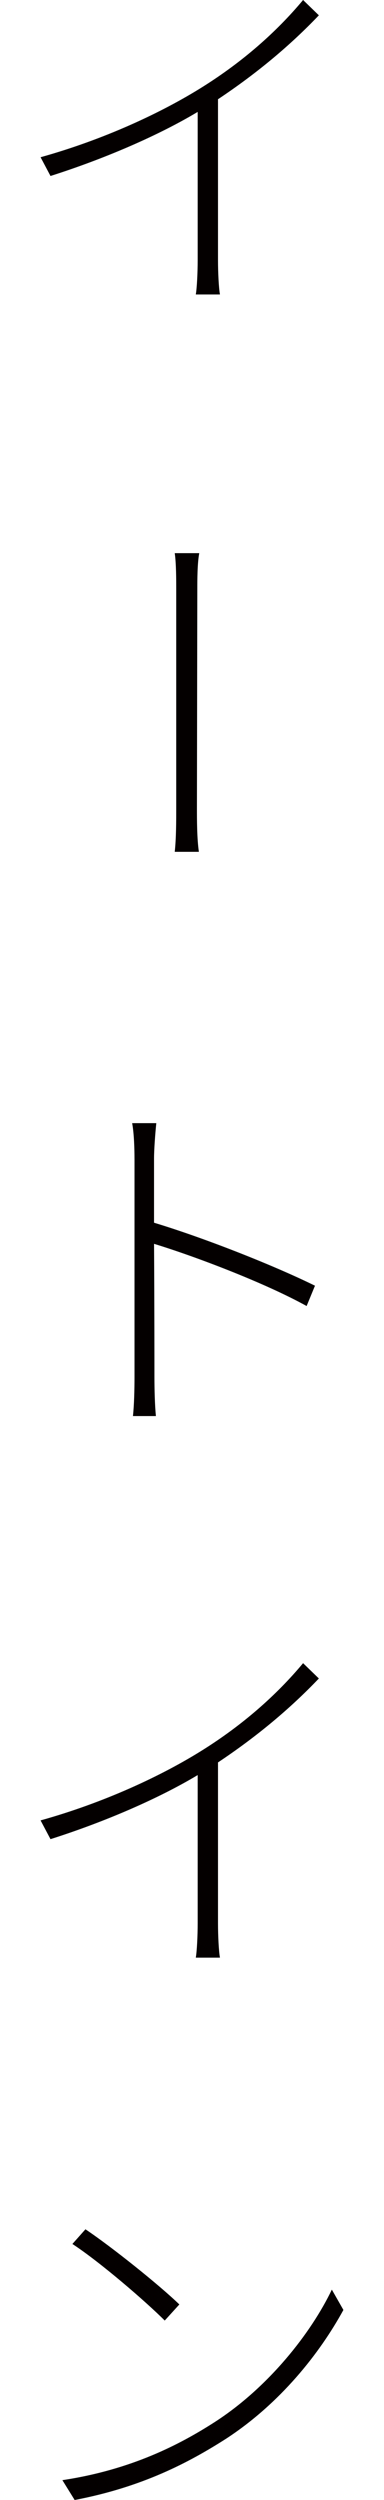
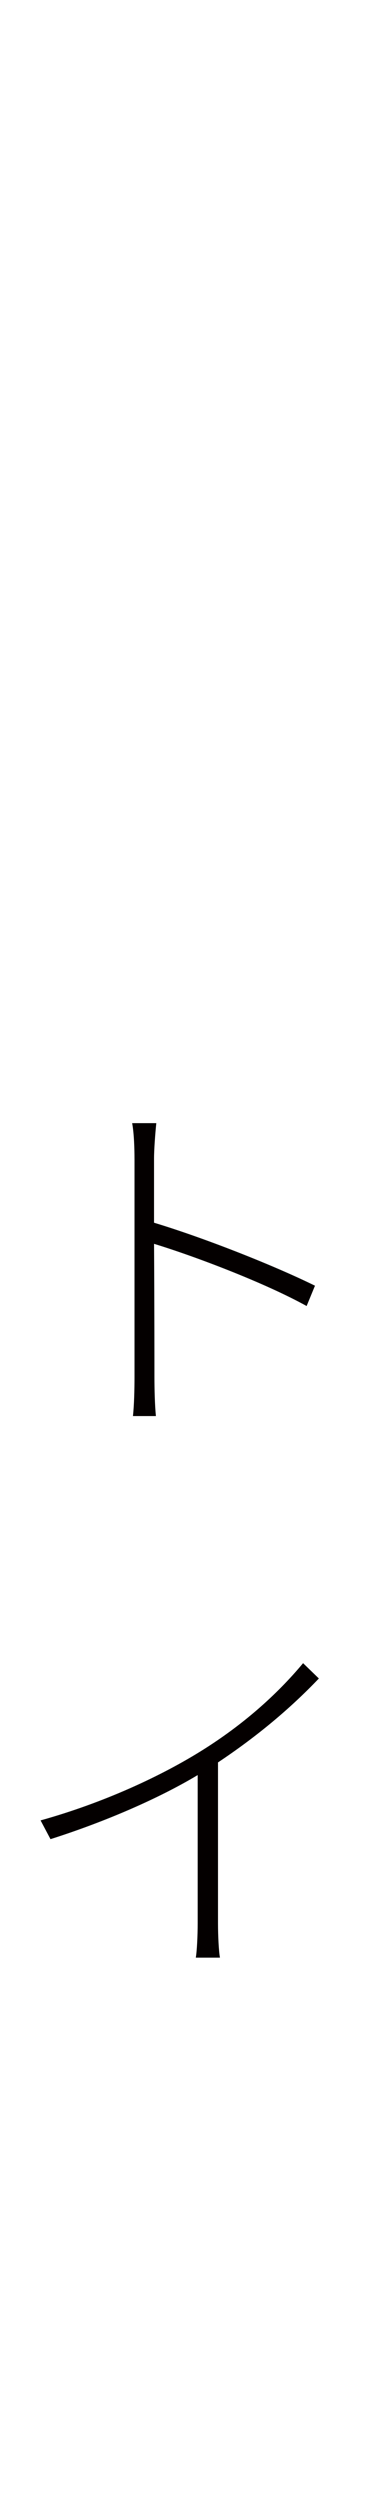
<svg xmlns="http://www.w3.org/2000/svg" version="1.1" id="レイヤー_1" x="0px" y="0px" viewBox="0 0 24 156.201" style="enable-background:new 0 0 24 156.201;" xml:space="preserve">
  <style type="text/css">
	.st0{fill:#040000;}
</style>
  <g>
-     <path class="st0" d="M12.693,5.41c2.466-1.553,4.575-3.398,6.25-5.41l0.986,0.957c-1.777,1.865-3.857,3.613-6.304,5.244V16.26   c0,0.771,0.049,1.748,0.122,2.139h-1.509c0.068-0.391,0.117-1.367,0.117-2.139V6.992c-2.441,1.465-5.796,2.92-9.199,4.004   l-0.62-1.172C6.487,8.721,10.105,7.041,12.693,5.41z" />
-     <path class="st0" d="M11.014,36.807c0-0.547,0-1.621-0.093-2.246h1.533c-0.122,0.625-0.122,1.699-0.122,2.246l-0.024,13.662   c0,0.742,0,1.914,0.122,2.754h-1.509c0.093-0.84,0.093-1.963,0.093-2.754V36.807z" />
    <path class="st0" d="M8.406,72.402c0-0.576-0.024-1.562-0.146-2.227h1.509c-0.068,0.664-0.142,1.65-0.142,2.227v3.994   c3.042,0.918,7.378,2.617,10.059,3.936l-0.522,1.27c-2.588-1.436-6.948-3.096-9.536-3.887c0.024,3.838,0.024,7.793,0.024,8.291   c0,0.791,0.024,1.797,0.093,2.471H8.309c0.073-0.674,0.098-1.631,0.098-2.471V72.402z" />
    <path class="st0" d="M12.693,109.326c2.466-1.553,4.575-3.398,6.25-5.41l0.986,0.957c-1.777,1.865-3.857,3.613-6.304,5.244v10.059   c0,0.771,0.049,1.748,0.122,2.139h-1.509c0.068-0.391,0.117-1.367,0.117-2.139v-9.268c-2.441,1.465-5.796,2.92-9.199,4.004   l-0.62-1.172C6.487,112.637,10.105,110.957,12.693,109.326z" />
-     <path class="st0" d="M13.411,151.338c3.379-2.178,6.035-5.576,7.329-8.281l0.723,1.27c-1.489,2.725-3.955,5.84-7.334,8.047   c-2.324,1.484-5.22,3.018-9.463,3.828l-0.767-1.24C8.187,154.316,11.209,152.754,13.411,151.338z M11.209,143.984l-0.913,1.006   c-1.147-1.152-4.023-3.643-5.771-4.785l0.815-0.918C6.99,140.391,9.983,142.793,11.209,143.984z" />
  </g>
</svg>